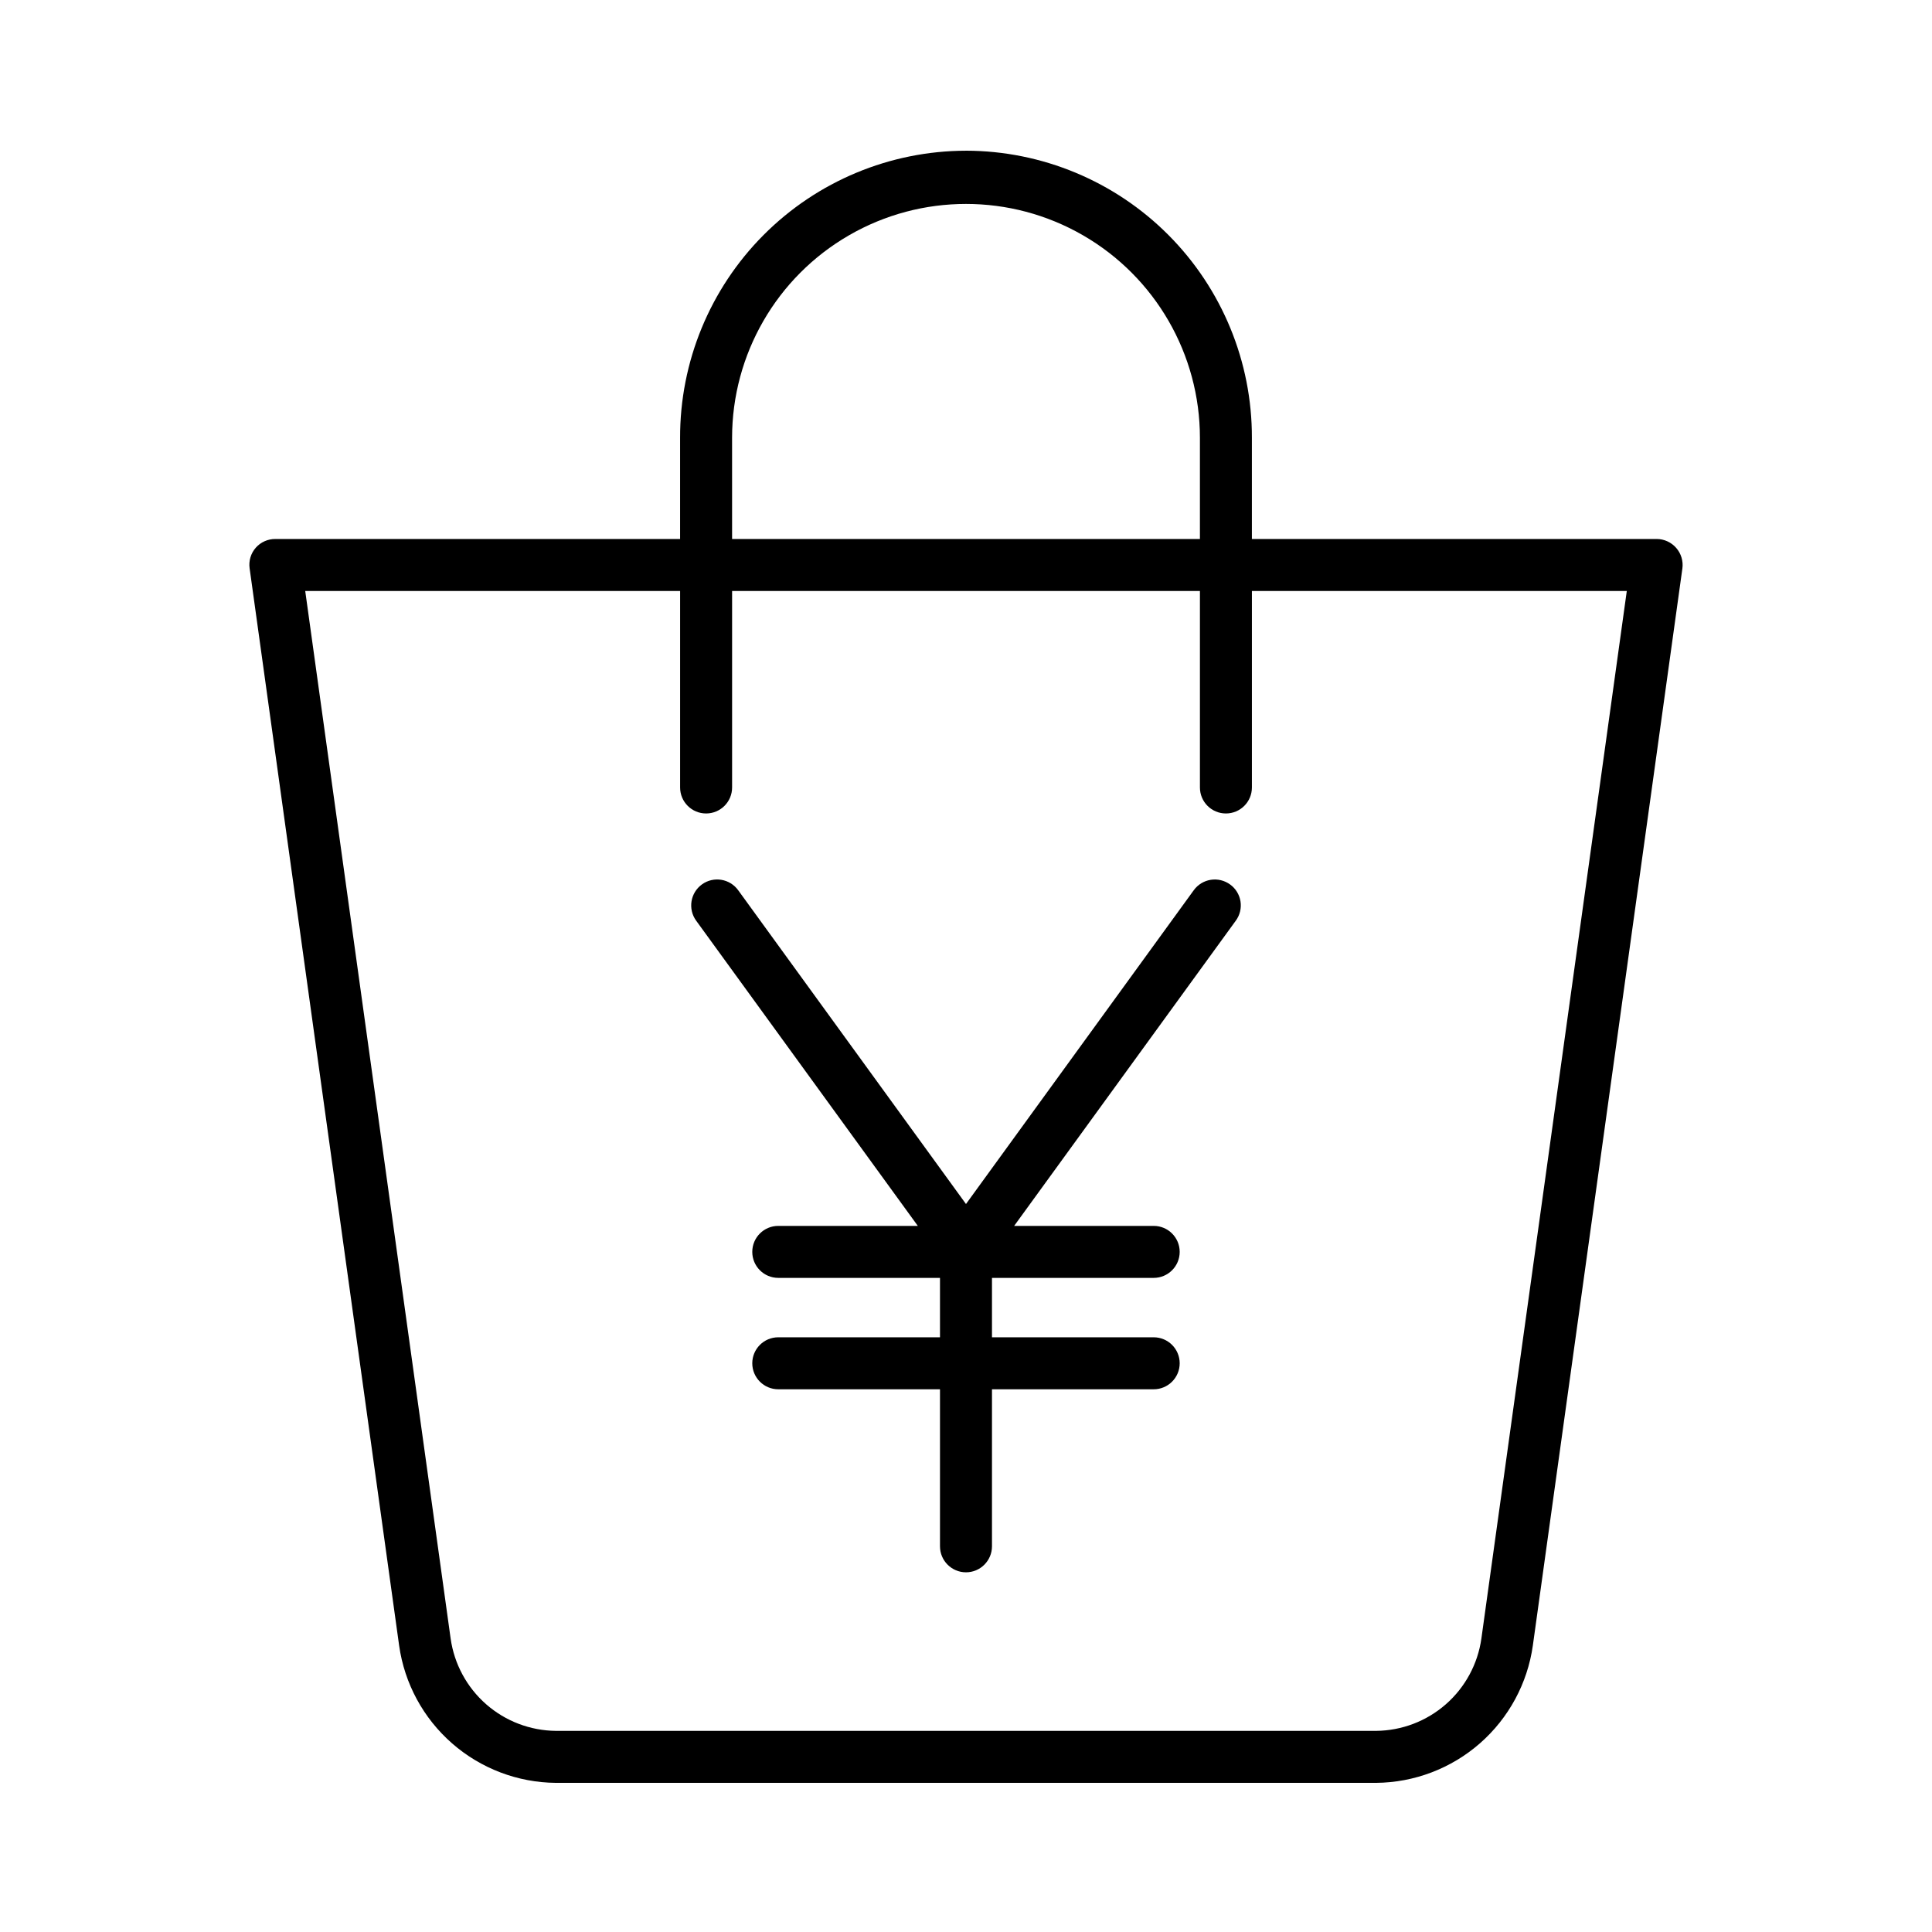
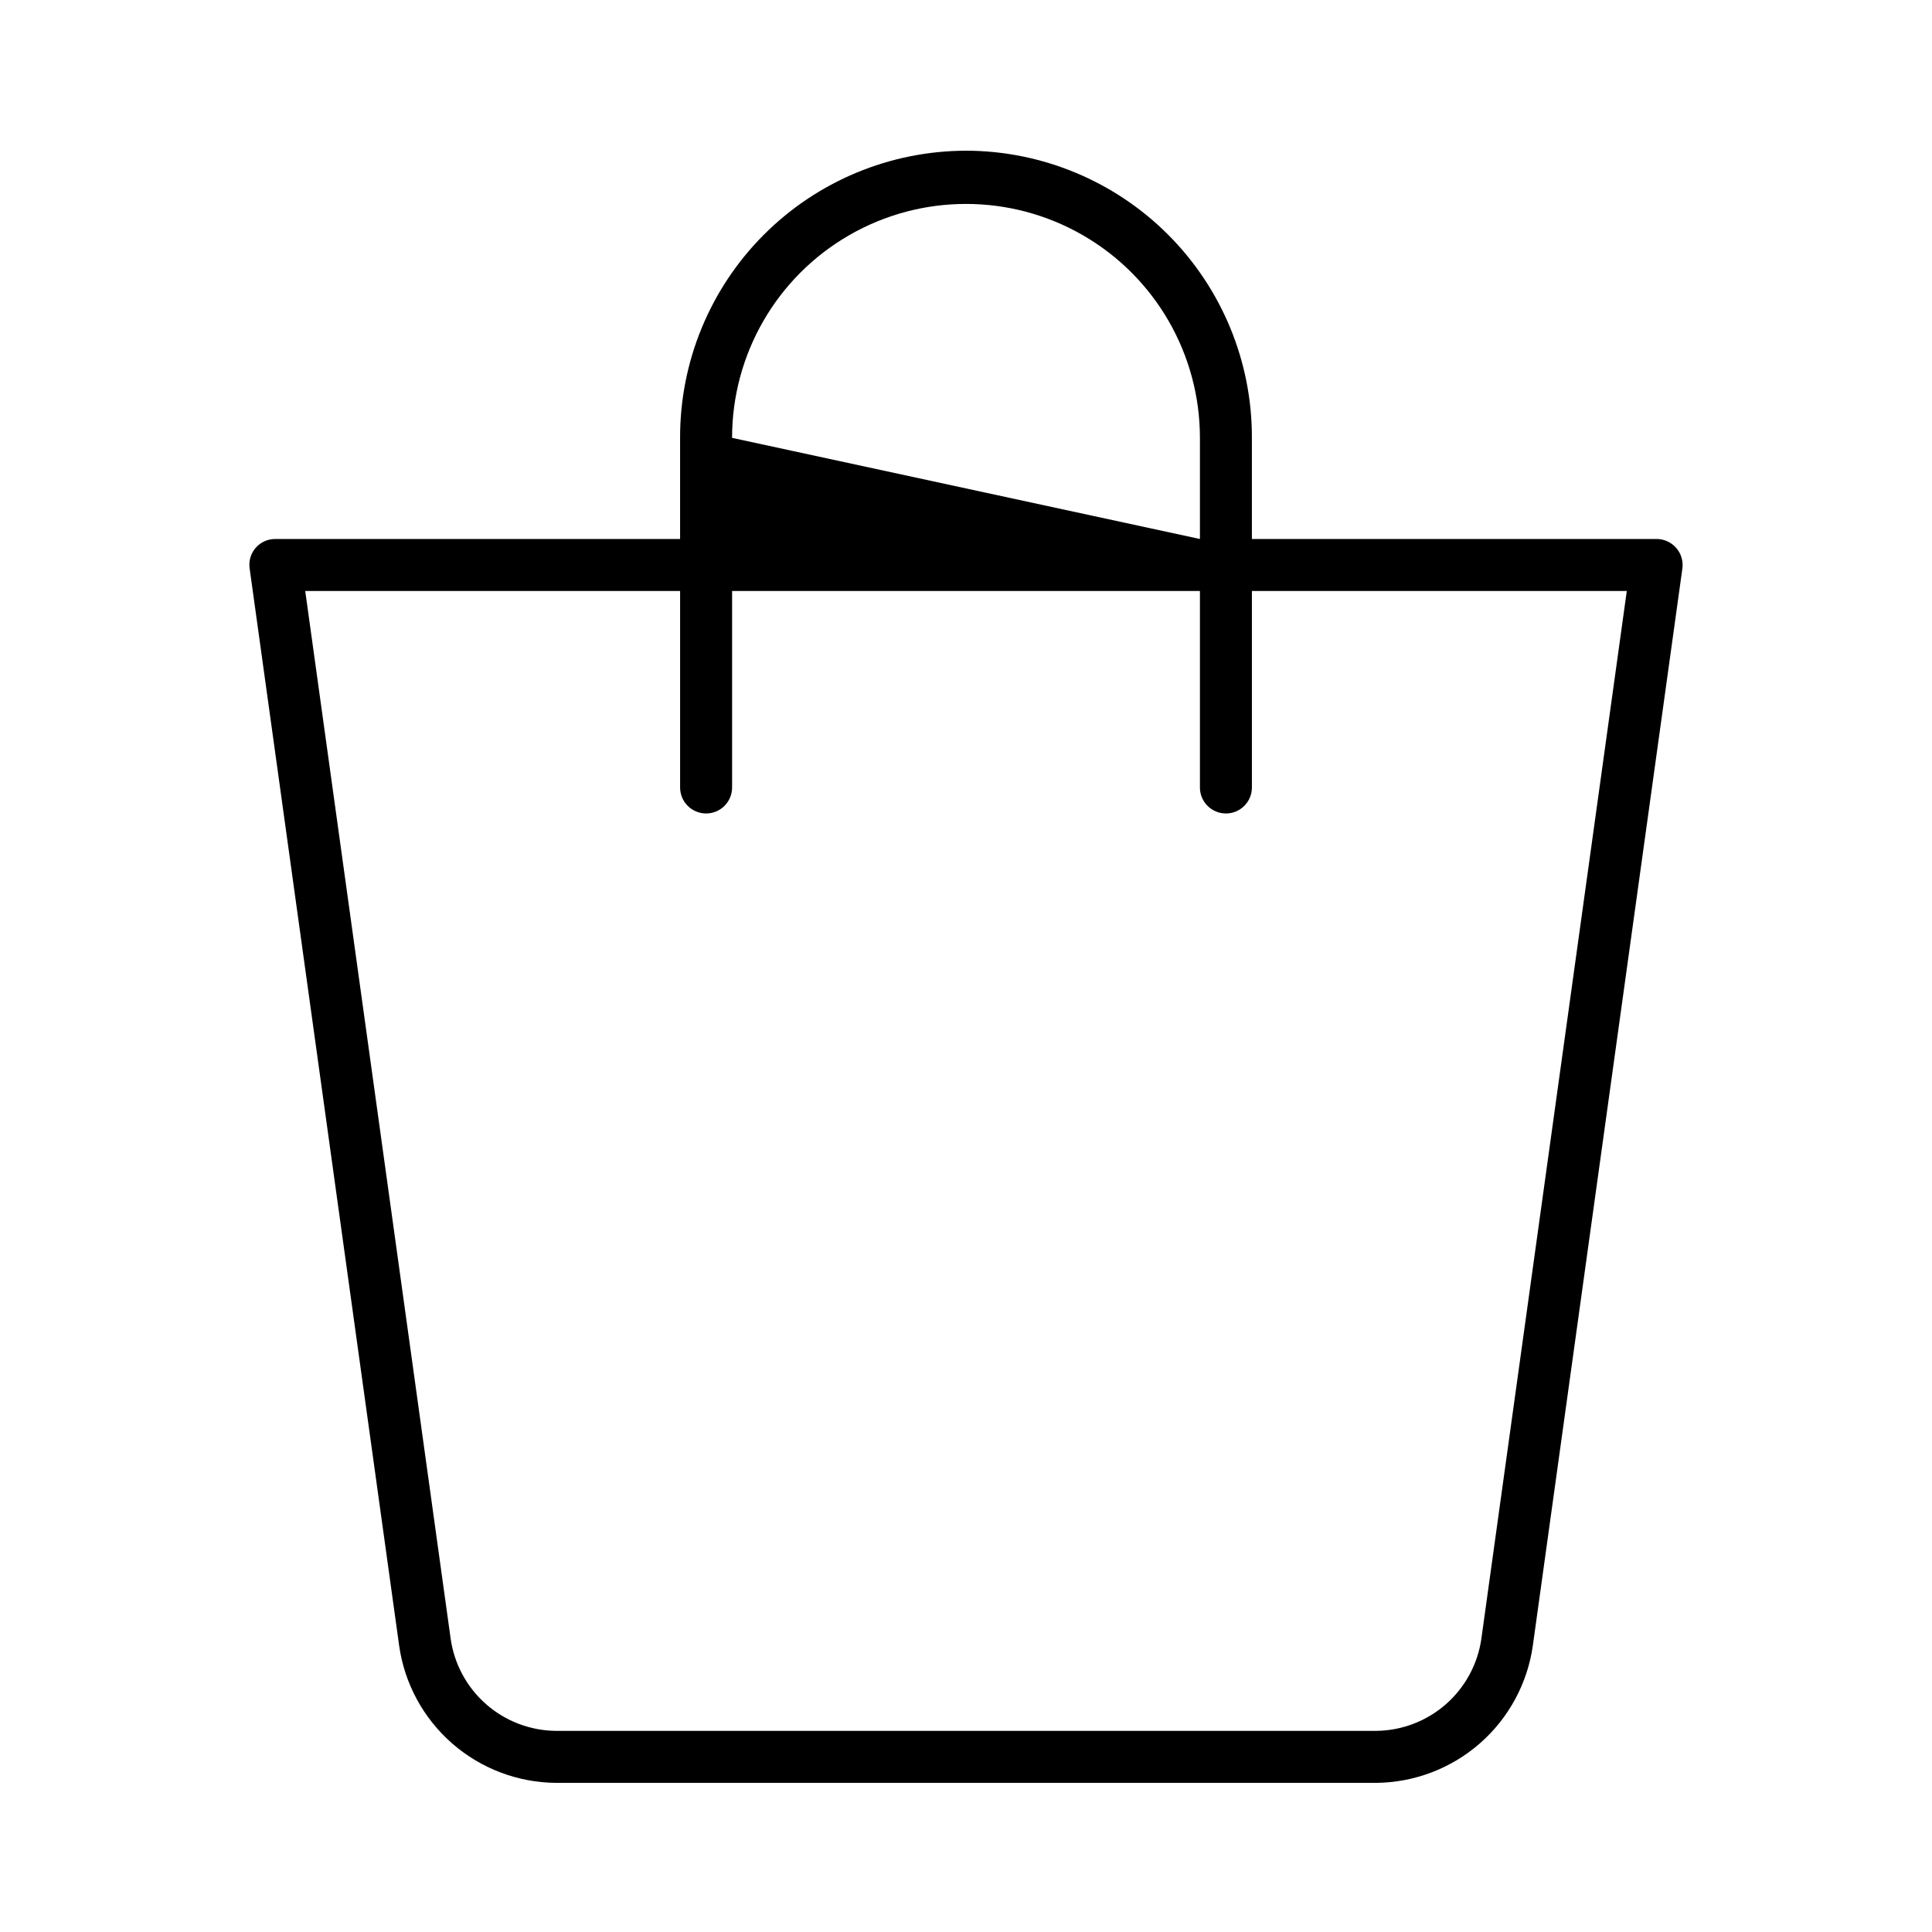
<svg xmlns="http://www.w3.org/2000/svg" fill="#000000" width="800px" height="800px" version="1.1" viewBox="144 144 512 512">
  <g>
-     <path d="m400 183.94c-20.145 0.035-39.445 8.074-53.656 22.348-14.211 14.27-22.164 33.609-22.113 53.75v26.801h-107.26c-1.984-0.02-3.883 0.828-5.195 2.32-1.309 1.492-1.902 3.484-1.625 5.453l39.625 285.49c1.418 10.035 6.394 19.227 14.02 25.902 7.625 6.676 17.395 10.391 27.531 10.473h217.34c10.137-0.086 19.906-3.805 27.531-10.48 7.625-6.68 12.602-15.871 14.02-25.91l39.625-285.4h0.004c0.273-1.973-0.32-3.973-1.629-5.477s-3.203-2.371-5.195-2.375h-107.26v-26.801c0.055-20.141-7.902-39.48-22.113-53.75-14.211-14.273-33.512-22.312-53.652-22.348zm-61.992 76.098c0-22.148 11.812-42.613 30.996-53.688 19.18-11.074 42.809-11.074 61.992 0 19.18 11.074 30.996 31.539 30.996 53.688v26.801h-123.98zm237.11 40.574-38.535 277.62c-0.953 6.746-4.293 12.922-9.414 17.414-5.121 4.488-11.684 6.992-18.496 7.051h-217.34c-6.812-0.059-13.375-2.562-18.496-7.051-5.121-4.492-8.461-10.668-9.414-17.414l-38.535-277.62h99.348v52.078c0 3.805 3.082 6.887 6.887 6.887 3.805 0 6.891-3.082 6.891-6.887v-52.078h123.98v52.078c0 3.805 3.082 6.887 6.887 6.887 3.805 0 6.887-3.082 6.887-6.887v-52.078z" />
-     <path d="m469.98 378.39c-1.477-1.074-3.32-1.516-5.125-1.23-1.805 0.285-3.422 1.277-4.496 2.758l-60.363 83.16-60.367-83.156c-2.227-3.078-6.523-3.773-9.605-1.547-3.078 2.227-3.769 6.523-1.543 9.602l58.75 80.898h-36.98c-3.805 0-6.891 3.082-6.891 6.887s3.086 6.891 6.891 6.891h42.855v15.742h-42.855c-3.805 0-6.891 3.086-6.891 6.887 0 3.805 3.086 6.891 6.891 6.891h42.855v41.617-0.004c0 3.805 3.086 6.891 6.891 6.891 3.801 0 6.887-3.086 6.887-6.891v-41.613h42.855c3.805 0 6.891-3.086 6.891-6.891 0-3.801-3.086-6.887-6.891-6.887h-42.855v-15.742h42.855c3.805 0 6.891-3.086 6.891-6.891s-3.086-6.887-6.891-6.887h-36.98l58.75-80.902h0.004c1.07-1.473 1.512-3.309 1.227-5.109-0.289-1.797-1.277-3.41-2.758-4.473z" />
+     <path d="m400 183.94c-20.145 0.035-39.445 8.074-53.656 22.348-14.211 14.27-22.164 33.609-22.113 53.75v26.801h-107.26c-1.984-0.02-3.883 0.828-5.195 2.32-1.309 1.492-1.902 3.484-1.625 5.453l39.625 285.49c1.418 10.035 6.394 19.227 14.02 25.902 7.625 6.676 17.395 10.391 27.531 10.473h217.34c10.137-0.086 19.906-3.805 27.531-10.48 7.625-6.68 12.602-15.871 14.02-25.91l39.625-285.4h0.004c0.273-1.973-0.32-3.973-1.629-5.477s-3.203-2.371-5.195-2.375h-107.26v-26.801c0.055-20.141-7.902-39.48-22.113-53.75-14.211-14.273-33.512-22.312-53.652-22.348zm-61.992 76.098c0-22.148 11.812-42.613 30.996-53.688 19.18-11.074 42.809-11.074 61.992 0 19.18 11.074 30.996 31.539 30.996 53.688v26.801zm237.11 40.574-38.535 277.62c-0.953 6.746-4.293 12.922-9.414 17.414-5.121 4.488-11.684 6.992-18.496 7.051h-217.34c-6.812-0.059-13.375-2.562-18.496-7.051-5.121-4.492-8.461-10.668-9.414-17.414l-38.535-277.62h99.348v52.078c0 3.805 3.082 6.887 6.887 6.887 3.805 0 6.891-3.082 6.891-6.887v-52.078h123.98v52.078c0 3.805 3.082 6.887 6.887 6.887 3.805 0 6.887-3.082 6.887-6.887v-52.078z" />
  </g>
</svg>